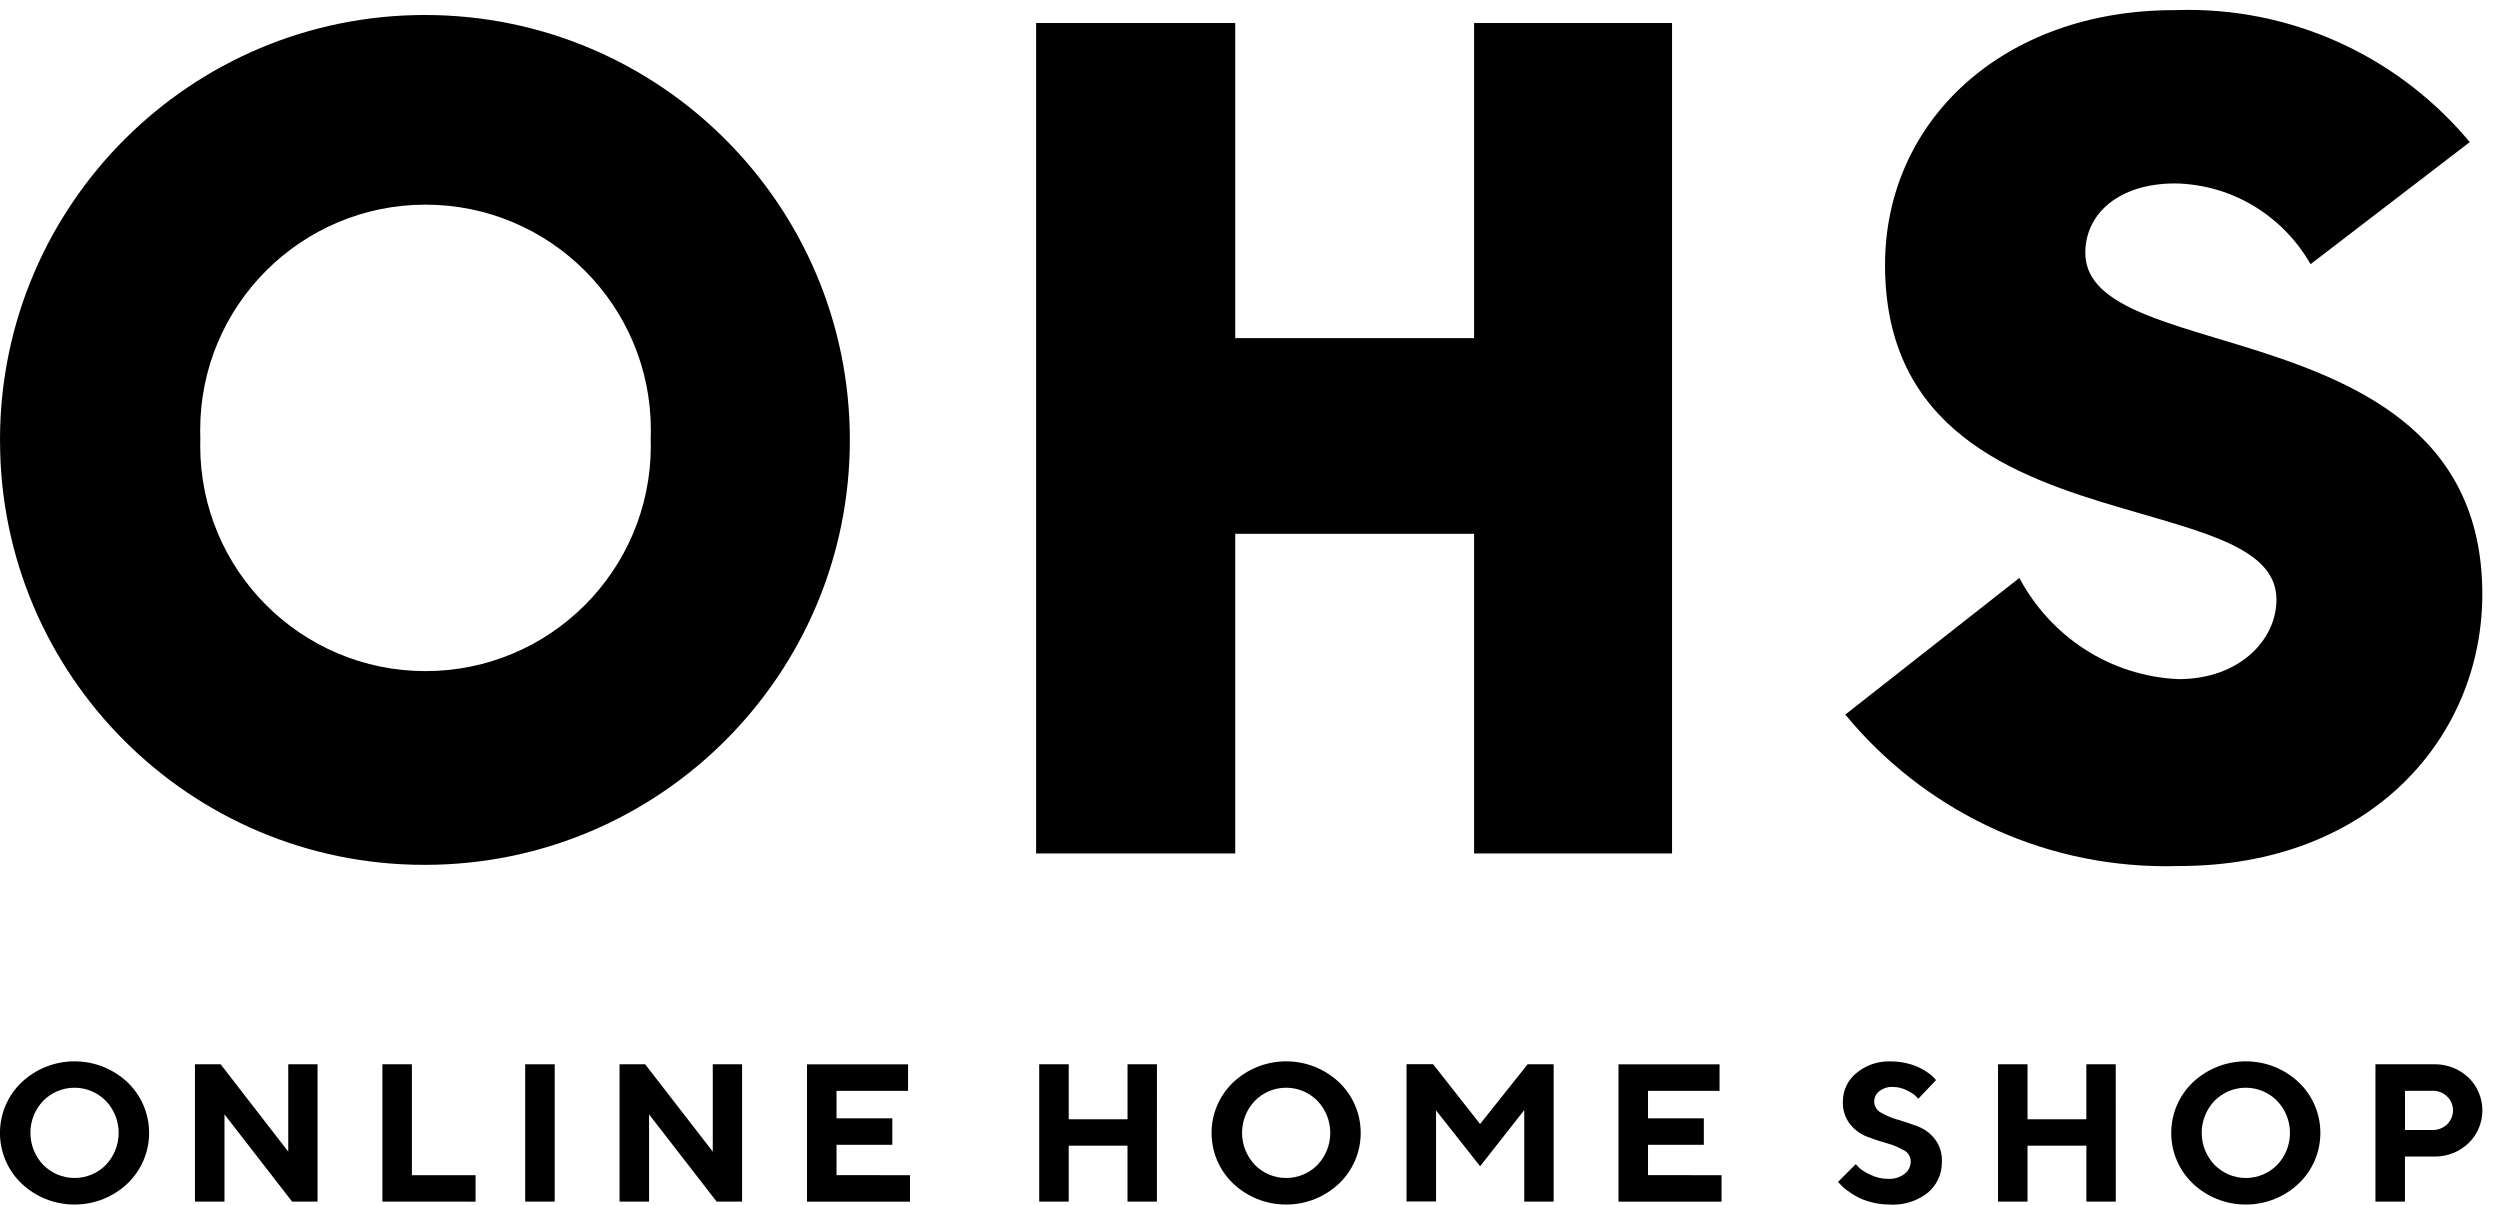
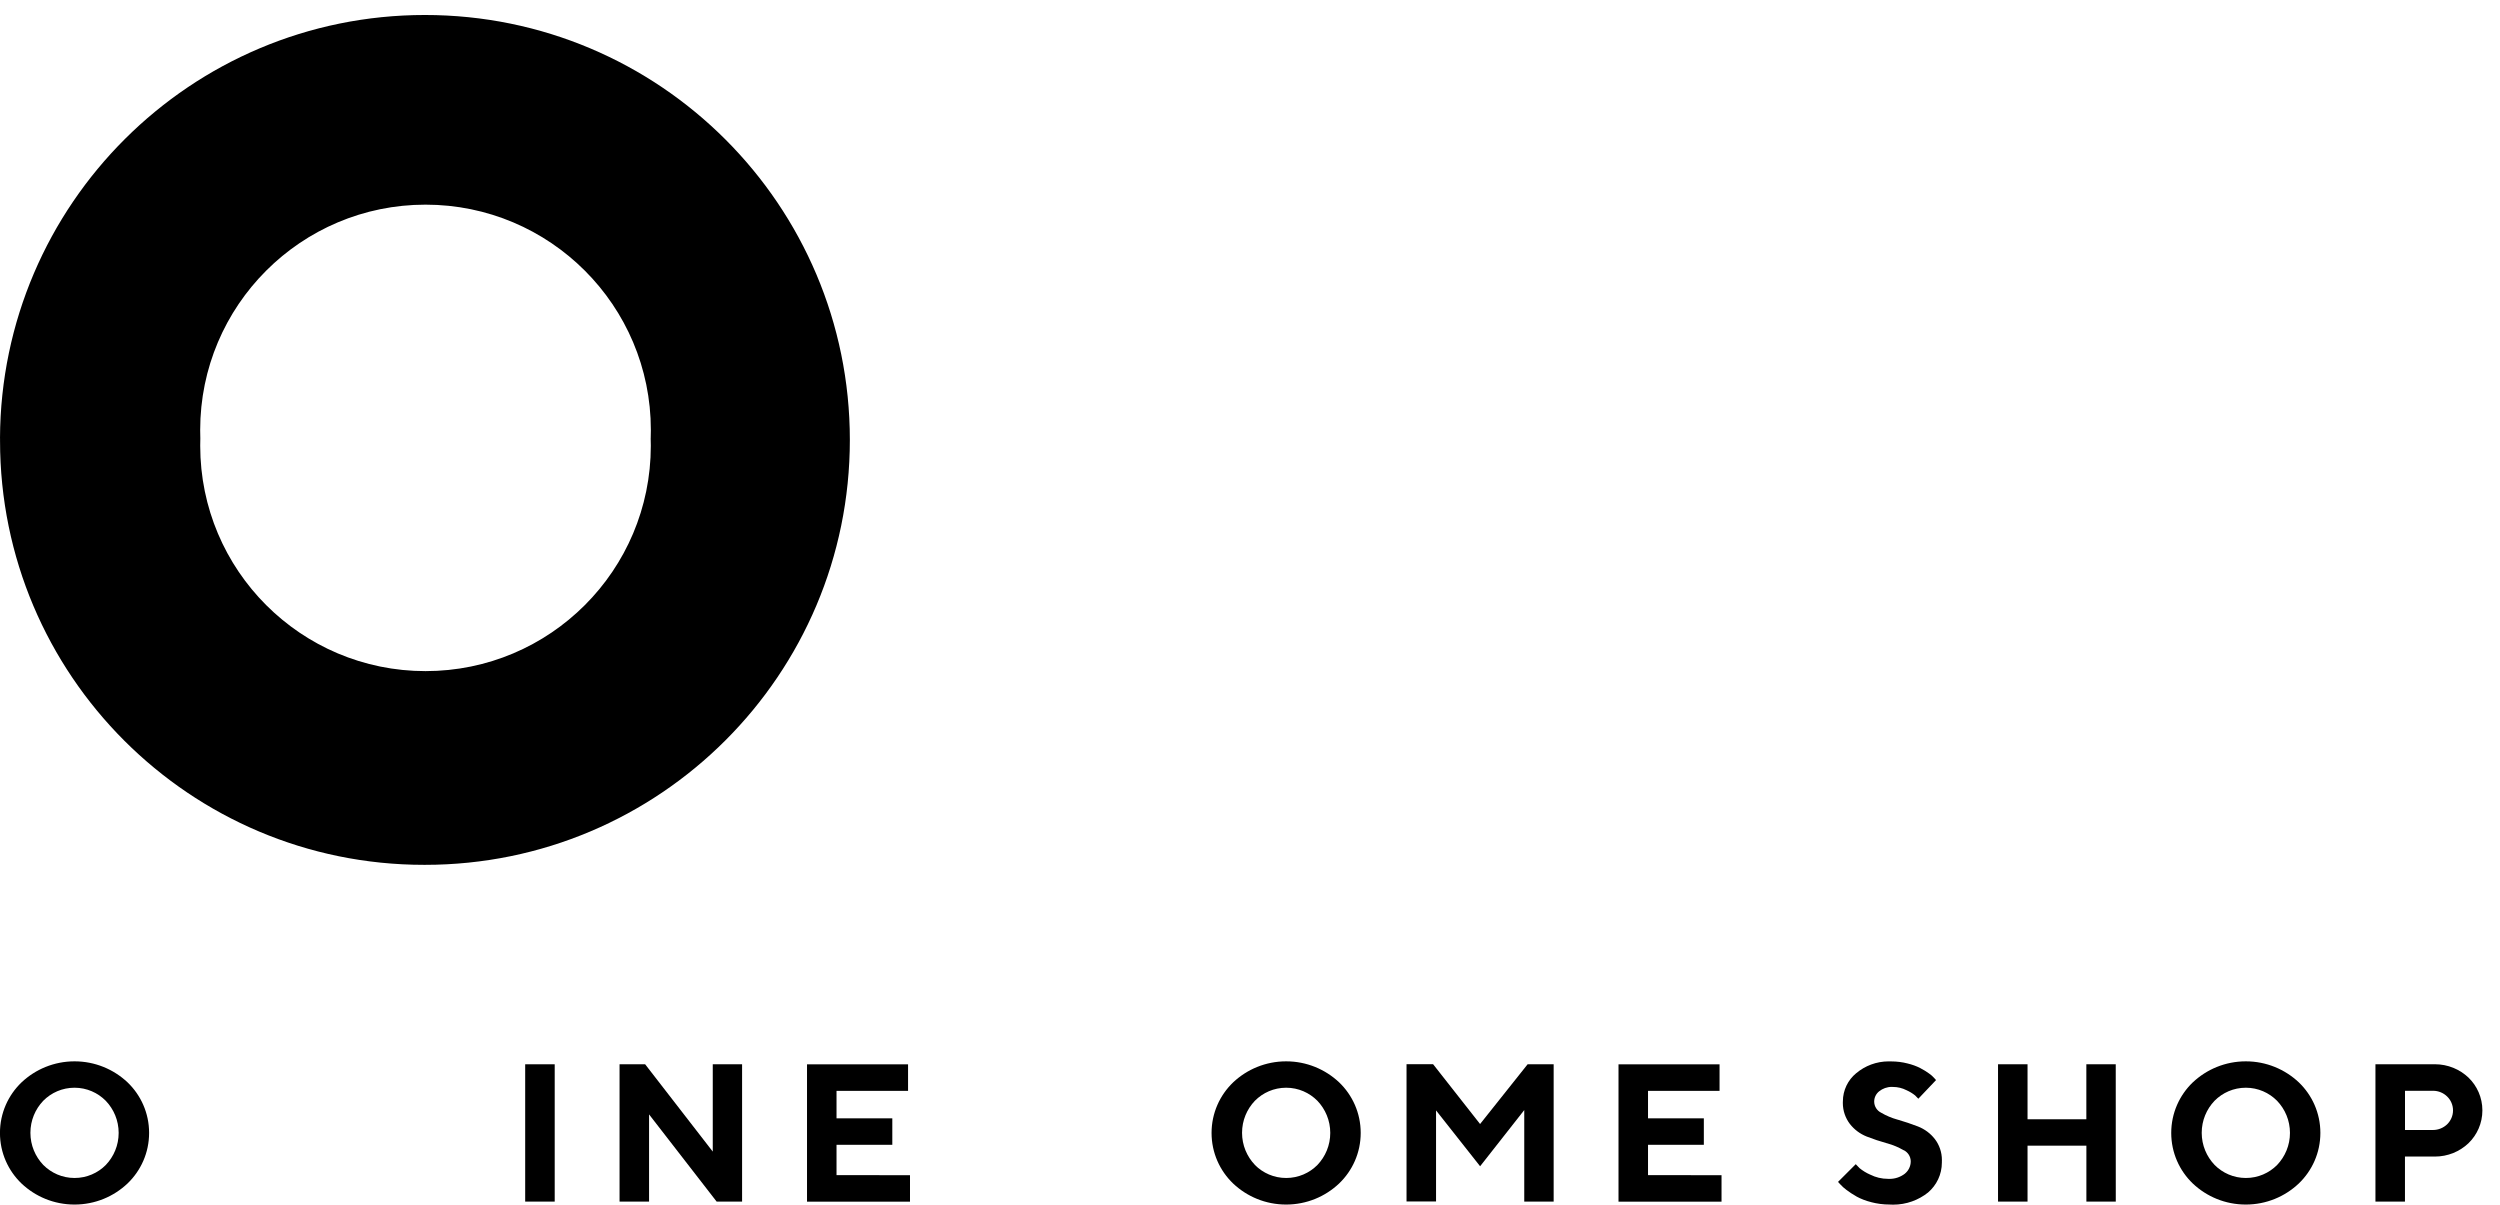
<svg xmlns="http://www.w3.org/2000/svg" xmlns:xlink="http://www.w3.org/1999/xlink" viewBox="0 0 67 32" width="110" height="53">
  <defs>
    <symbol id="icon-ohs-logo" viewBox="0 0 67 32">
      <path d="M0 11.464c0.025-6.27 5.114-11.344 11.388-11.344 6.289 0 11.388 5.098 11.388 11.388s-5.098 11.388-11.388 11.388c-0.005 0-0.011 0-0.016 0h0.001c-0.002 0-0.004 0-0.006 0-6.277 0-11.366-5.089-11.366-11.366 0-0.023 0-0.046 0-0.069l-0 0.004zM17.439 11.464c0.003-0.066 0.004-0.144 0.004-0.222 0-3.335-2.704-6.039-6.039-6.039s-6.039 2.704-6.039 6.039c0 0.078 0.001 0.156 0.004 0.233l-0-0.011c-0.002 0.060-0.003 0.131-0.003 0.202 0 3.335 2.703 6.038 6.038 6.038s6.038-2.703 6.038-6.038c0-0.071-0.001-0.142-0.004-0.213l0 0.010z" />
-       <path d="M39.506 14.024h-6.402v8.567h-5.336v-22.256h5.336v8.445h6.402v-8.445h5.305v22.256h-5.305z" />
-       <path d="M49.454 18.869l4.665-3.662c0.832 1.562 2.416 2.627 4.257 2.712l0.011 0c1.616 0 2.622-1.037 2.622-2.135 0-1.372-1.952-1.799-4.116-2.441-2.927-0.854-6.374-2.102-6.374-6.524 0-3.872 3.17-6.829 7.744-6.829 0.109-0.004 0.238-0.007 0.367-0.007 3.032 0 5.743 1.371 7.547 3.528l0.013 0.015-4.267 3.272c-0.732-1.279-2.077-2.134-3.624-2.164l-0.004-0c-1.524 0-2.409 0.822-2.409 1.859 0 1.342 1.921 1.799 4.116 2.47 2.988 0.915 6.524 2.257 6.524 6.678 0 3.811-2.957 7.287-8.137 7.287-0.099 0.003-0.216 0.005-0.333 0.005-3.456 0-6.544-1.574-8.586-4.045l-0.015-0.019z" />
      <path d="M0.579 28.724c0.37-0.348 0.87-0.562 1.419-0.562s1.049 0.214 1.42 0.563l-0.001-0.001c0.357 0.342 0.579 0.823 0.579 1.356s-0.222 1.014-0.579 1.356l-0.001 0.001c-0.37 0.349-0.869 0.563-1.419 0.563s-1.050-0.214-1.42-0.564l0.001 0.001c-0.357-0.342-0.579-0.823-0.579-1.356s0.222-1.014 0.579-1.356l0.001-0.001zM1.16 30.939c0.214 0.215 0.51 0.349 0.838 0.349s0.624-0.133 0.838-0.349l0-0c0.213-0.223 0.344-0.526 0.344-0.859s-0.131-0.636-0.345-0.86l0 0c-0.213-0.216-0.51-0.351-0.838-0.351s-0.624 0.134-0.838 0.35l-0 0c-0.213 0.223-0.344 0.526-0.344 0.859s0.131 0.636 0.344 0.86l-0-0z" />
-       <path d="M8.51 28.241v3.68h-0.682l-1.812-2.337v2.337h-0.791v-3.68h0.688l1.812 2.34v-2.34z" />
-       <path d="M10.248 31.921v-3.68h0.791v2.972h1.706v0.709z" />
      <path d="M14.075 28.241h0.791v3.68h-0.791z" />
      <path d="M19.888 28.241v3.68h-0.682l-1.811-2.337v2.337h-0.791v-3.68h0.686l1.812 2.34v-2.34z" />
      <path d="M24.388 31.213v0.709h-2.76v-3.68h2.708v0.711h-1.917v0.736h1.495v0.709h-1.495v0.814z" />
-       <path d="M31.005 31.921h-0.788v-1.499h-1.575v1.499h-0.791v-3.68h0.791v1.473h1.576v-1.473h0.788z" />
      <path d="M33.050 28.724c0.37-0.348 0.87-0.562 1.419-0.562s1.049 0.214 1.42 0.563l-0.001-0.001c0.357 0.342 0.579 0.823 0.579 1.356s-0.222 1.014-0.579 1.356l-0.001 0.001c-0.37 0.349-0.869 0.563-1.419 0.563s-1.050-0.214-1.42-0.564l0.001 0.001c-0.357-0.342-0.579-0.823-0.579-1.356s0.222-1.014 0.579-1.356l0.001-0.001zM33.631 30.939c0.214 0.215 0.51 0.349 0.838 0.349s0.624-0.133 0.838-0.349l0-0c0.213-0.223 0.344-0.526 0.344-0.859s-0.131-0.636-0.344-0.86l0 0c-0.213-0.216-0.51-0.351-0.838-0.351s-0.624 0.134-0.838 0.35l-0 0c-0.213 0.223-0.344 0.526-0.344 0.859s0.131 0.636 0.345 0.86l-0-0z" />
      <path d="M40.94 28.241h0.698v3.68h-0.788v-2.453l-1.183 1.506-1.181-1.497v2.441h-0.791v-3.68h0.711l1.26 1.604z" />
      <path d="M46.137 31.213v0.709h-2.761v-3.68h2.708v0.711h-1.917v0.736h1.496v0.709h-1.496v0.814z" />
      <path d="M51.017 30.545c-0.131-0.078-0.282-0.142-0.441-0.186l-0.013-0.003q-0.271-0.075-0.534-0.178c-0.183-0.073-0.336-0.189-0.451-0.337l-0.002-0.002c-0.117-0.154-0.188-0.349-0.188-0.561 0-0.013 0-0.026 0.001-0.038l-0 0.002c0-0.002 0-0.003 0-0.005 0-0.304 0.138-0.576 0.356-0.756l0.002-0.001c0.234-0.197 0.539-0.317 0.872-0.317 0.021 0 0.042 0 0.062 0.001l-0.003-0c0.001 0 0.001 0 0.002 0 0.154 0 0.304 0.019 0.447 0.056l-0.013-0.003c0.131 0.031 0.246 0.073 0.354 0.128l-0.009-0.004c0.091 0.047 0.168 0.095 0.242 0.148l-0.006-0.004c0.055 0.037 0.102 0.079 0.144 0.127l0.001 0.001 0.046 0.051-0.475 0.5c-0.020-0.024-0.050-0.054-0.086-0.088-0.067-0.054-0.144-0.101-0.226-0.138l-0.007-0.003c-0.106-0.055-0.232-0.087-0.365-0.087h-0c-0.008-0-0.018-0.001-0.028-0.001-0.127 0-0.244 0.044-0.336 0.117l0.001-0.001c-0.083 0.065-0.136 0.166-0.136 0.278 0 0.001 0 0.001 0 0.002v-0c0.002 0.129 0.076 0.241 0.185 0.295l0.002 0.001c0.13 0.077 0.28 0.141 0.438 0.185l0.013 0.003q0.265 0.077 0.534 0.18c0.184 0.072 0.338 0.189 0.453 0.337l0.002 0.002c0.117 0.154 0.188 0.349 0.188 0.561 0 0.013-0 0.026-0.001 0.039l0-0.002c0 0.009 0 0.020 0 0.030 0 0.321-0.143 0.609-0.369 0.802l-0.001 0.001c-0.254 0.203-0.581 0.326-0.936 0.326-0.031 0-0.061-0.001-0.091-0.003l0.004 0c-0.001 0-0.002 0-0.004 0-0.175 0-0.345-0.023-0.506-0.066l0.014 0.003c-0.15-0.037-0.282-0.089-0.404-0.155l0.009 0.004c-0.104-0.059-0.193-0.117-0.277-0.181l0.006 0.004c-0.063-0.046-0.118-0.096-0.168-0.151l-0.001-0.001-0.059-0.064 0.475-0.475c0.024 0.028 0.057 0.063 0.102 0.106 0.084 0.069 0.18 0.128 0.283 0.173l0.008 0.003c0.138 0.070 0.301 0.111 0.473 0.111 0.001 0 0.001 0 0.002 0h-0c0.011 0.001 0.024 0.001 0.037 0.001 0.154 0 0.296-0.051 0.41-0.138l-0.002 0.001c0.098-0.078 0.161-0.198 0.161-0.332 0-0.003-0-0.005-0-0.008v0c-0.004-0.129-0.080-0.239-0.188-0.293l-0.002-0.001z" />
      <path d="M56.703 31.921h-0.788v-1.499h-1.577v1.499h-0.791v-3.68h0.791v1.473h1.576v-1.473h0.788z" />
      <path d="M58.769 28.724c0.37-0.348 0.87-0.562 1.419-0.562s1.049 0.214 1.42 0.563l-0.001-0.001c0.357 0.342 0.579 0.823 0.579 1.356s-0.222 1.014-0.579 1.356l-0.001 0.001c-0.37 0.349-0.869 0.563-1.419 0.563s-1.050-0.214-1.42-0.564l0.001 0.001c-0.357-0.342-0.579-0.823-0.579-1.356s0.222-1.014 0.578-1.356l0.001-0.001zM59.351 30.939c0.214 0.215 0.51 0.349 0.838 0.349s0.624-0.133 0.838-0.349l0-0c0.213-0.223 0.344-0.526 0.344-0.859s-0.131-0.636-0.345-0.86l0 0c-0.213-0.216-0.51-0.351-0.838-0.351s-0.624 0.134-0.838 0.35l-0 0c-0.213 0.223-0.344 0.526-0.344 0.859s0.131 0.636 0.345 0.86l-0-0z" />
      <path d="M65.214 28.241c0.013-0 0.027-0.001 0.042-0.001 0.348 0 0.664 0.136 0.899 0.357l-0.001-0.001c0.231 0.223 0.374 0.536 0.374 0.881s-0.143 0.658-0.374 0.881l-0 0c-0.234 0.221-0.55 0.356-0.898 0.356-0.016 0-0.031-0-0.046-0.001l0.002 0h-0.759v1.208h-0.791v-3.68zM64.454 28.952v1.050h0.734c0.005 0 0.010 0 0.016 0 0.147 0 0.28-0.058 0.379-0.152l-0 0c0.097-0.095 0.158-0.227 0.158-0.373s-0.060-0.278-0.158-0.373l-0-0c-0.097-0.095-0.231-0.153-0.377-0.153-0.006 0-0.012 0-0.017 0l0.001-0z" />
    </symbol>
  </defs>
  <use xlink:href="#icon-ohs-logo" href="#icon-ohs-logo" />
</svg>